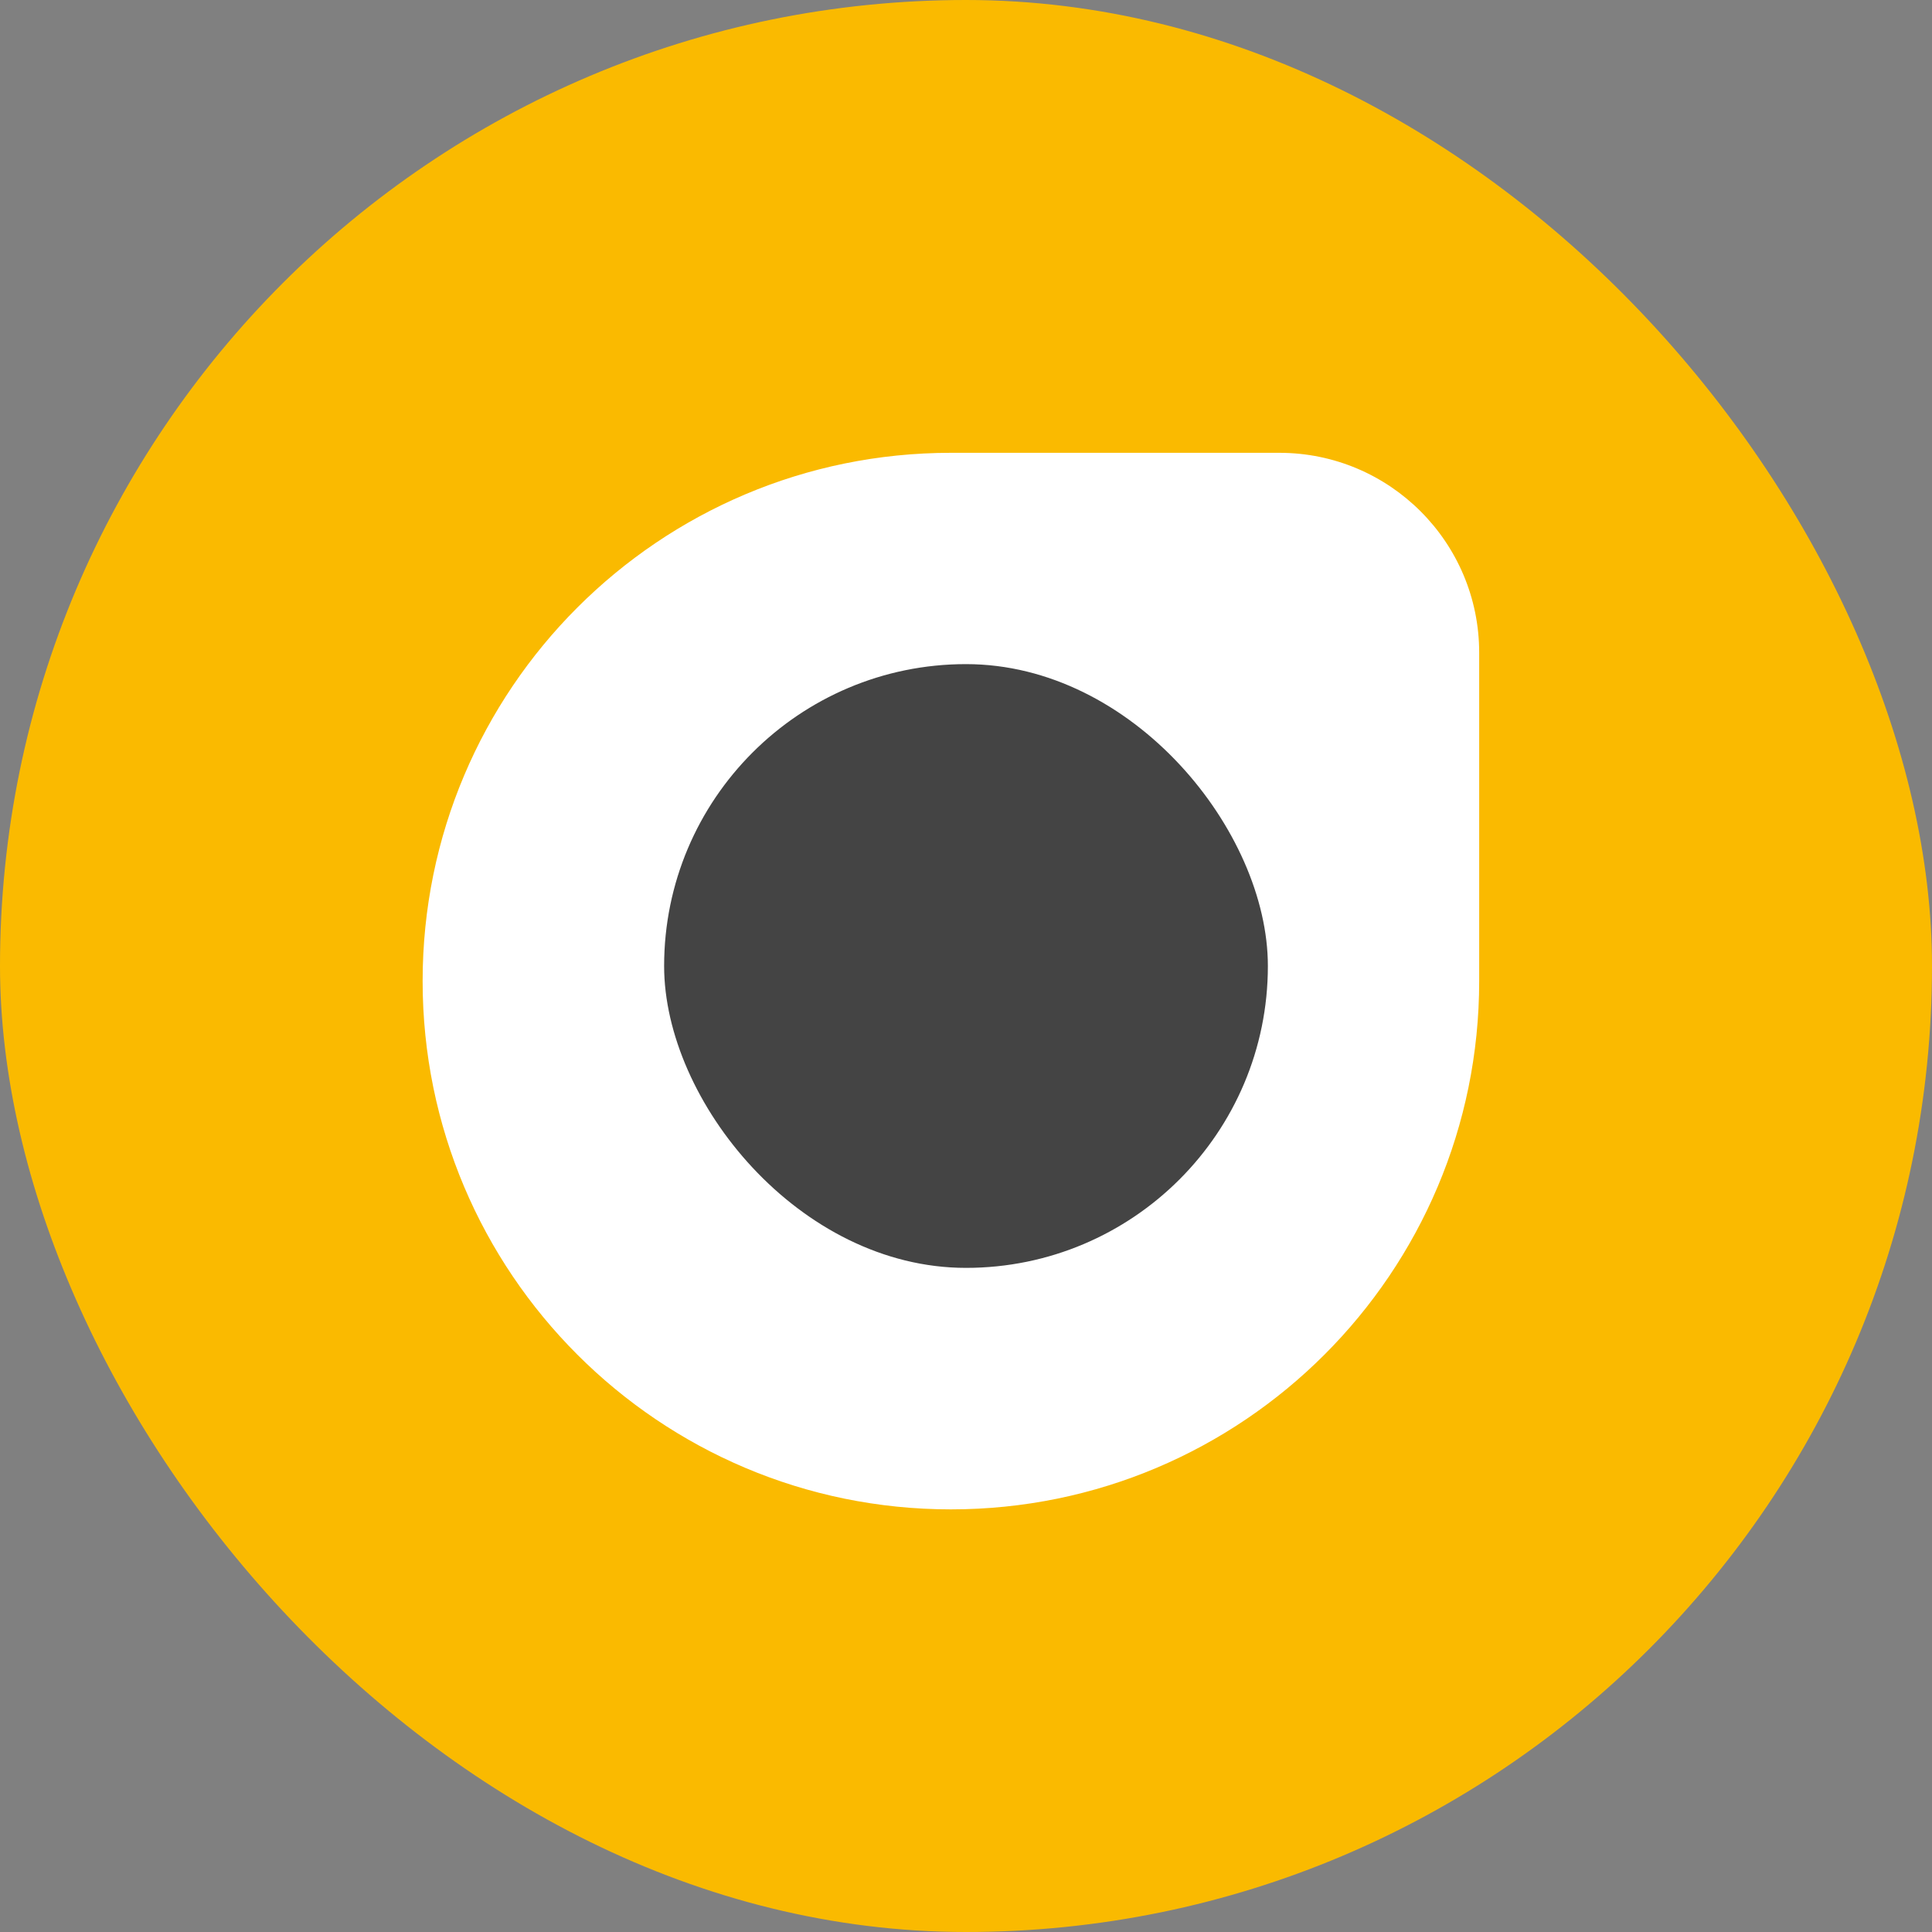
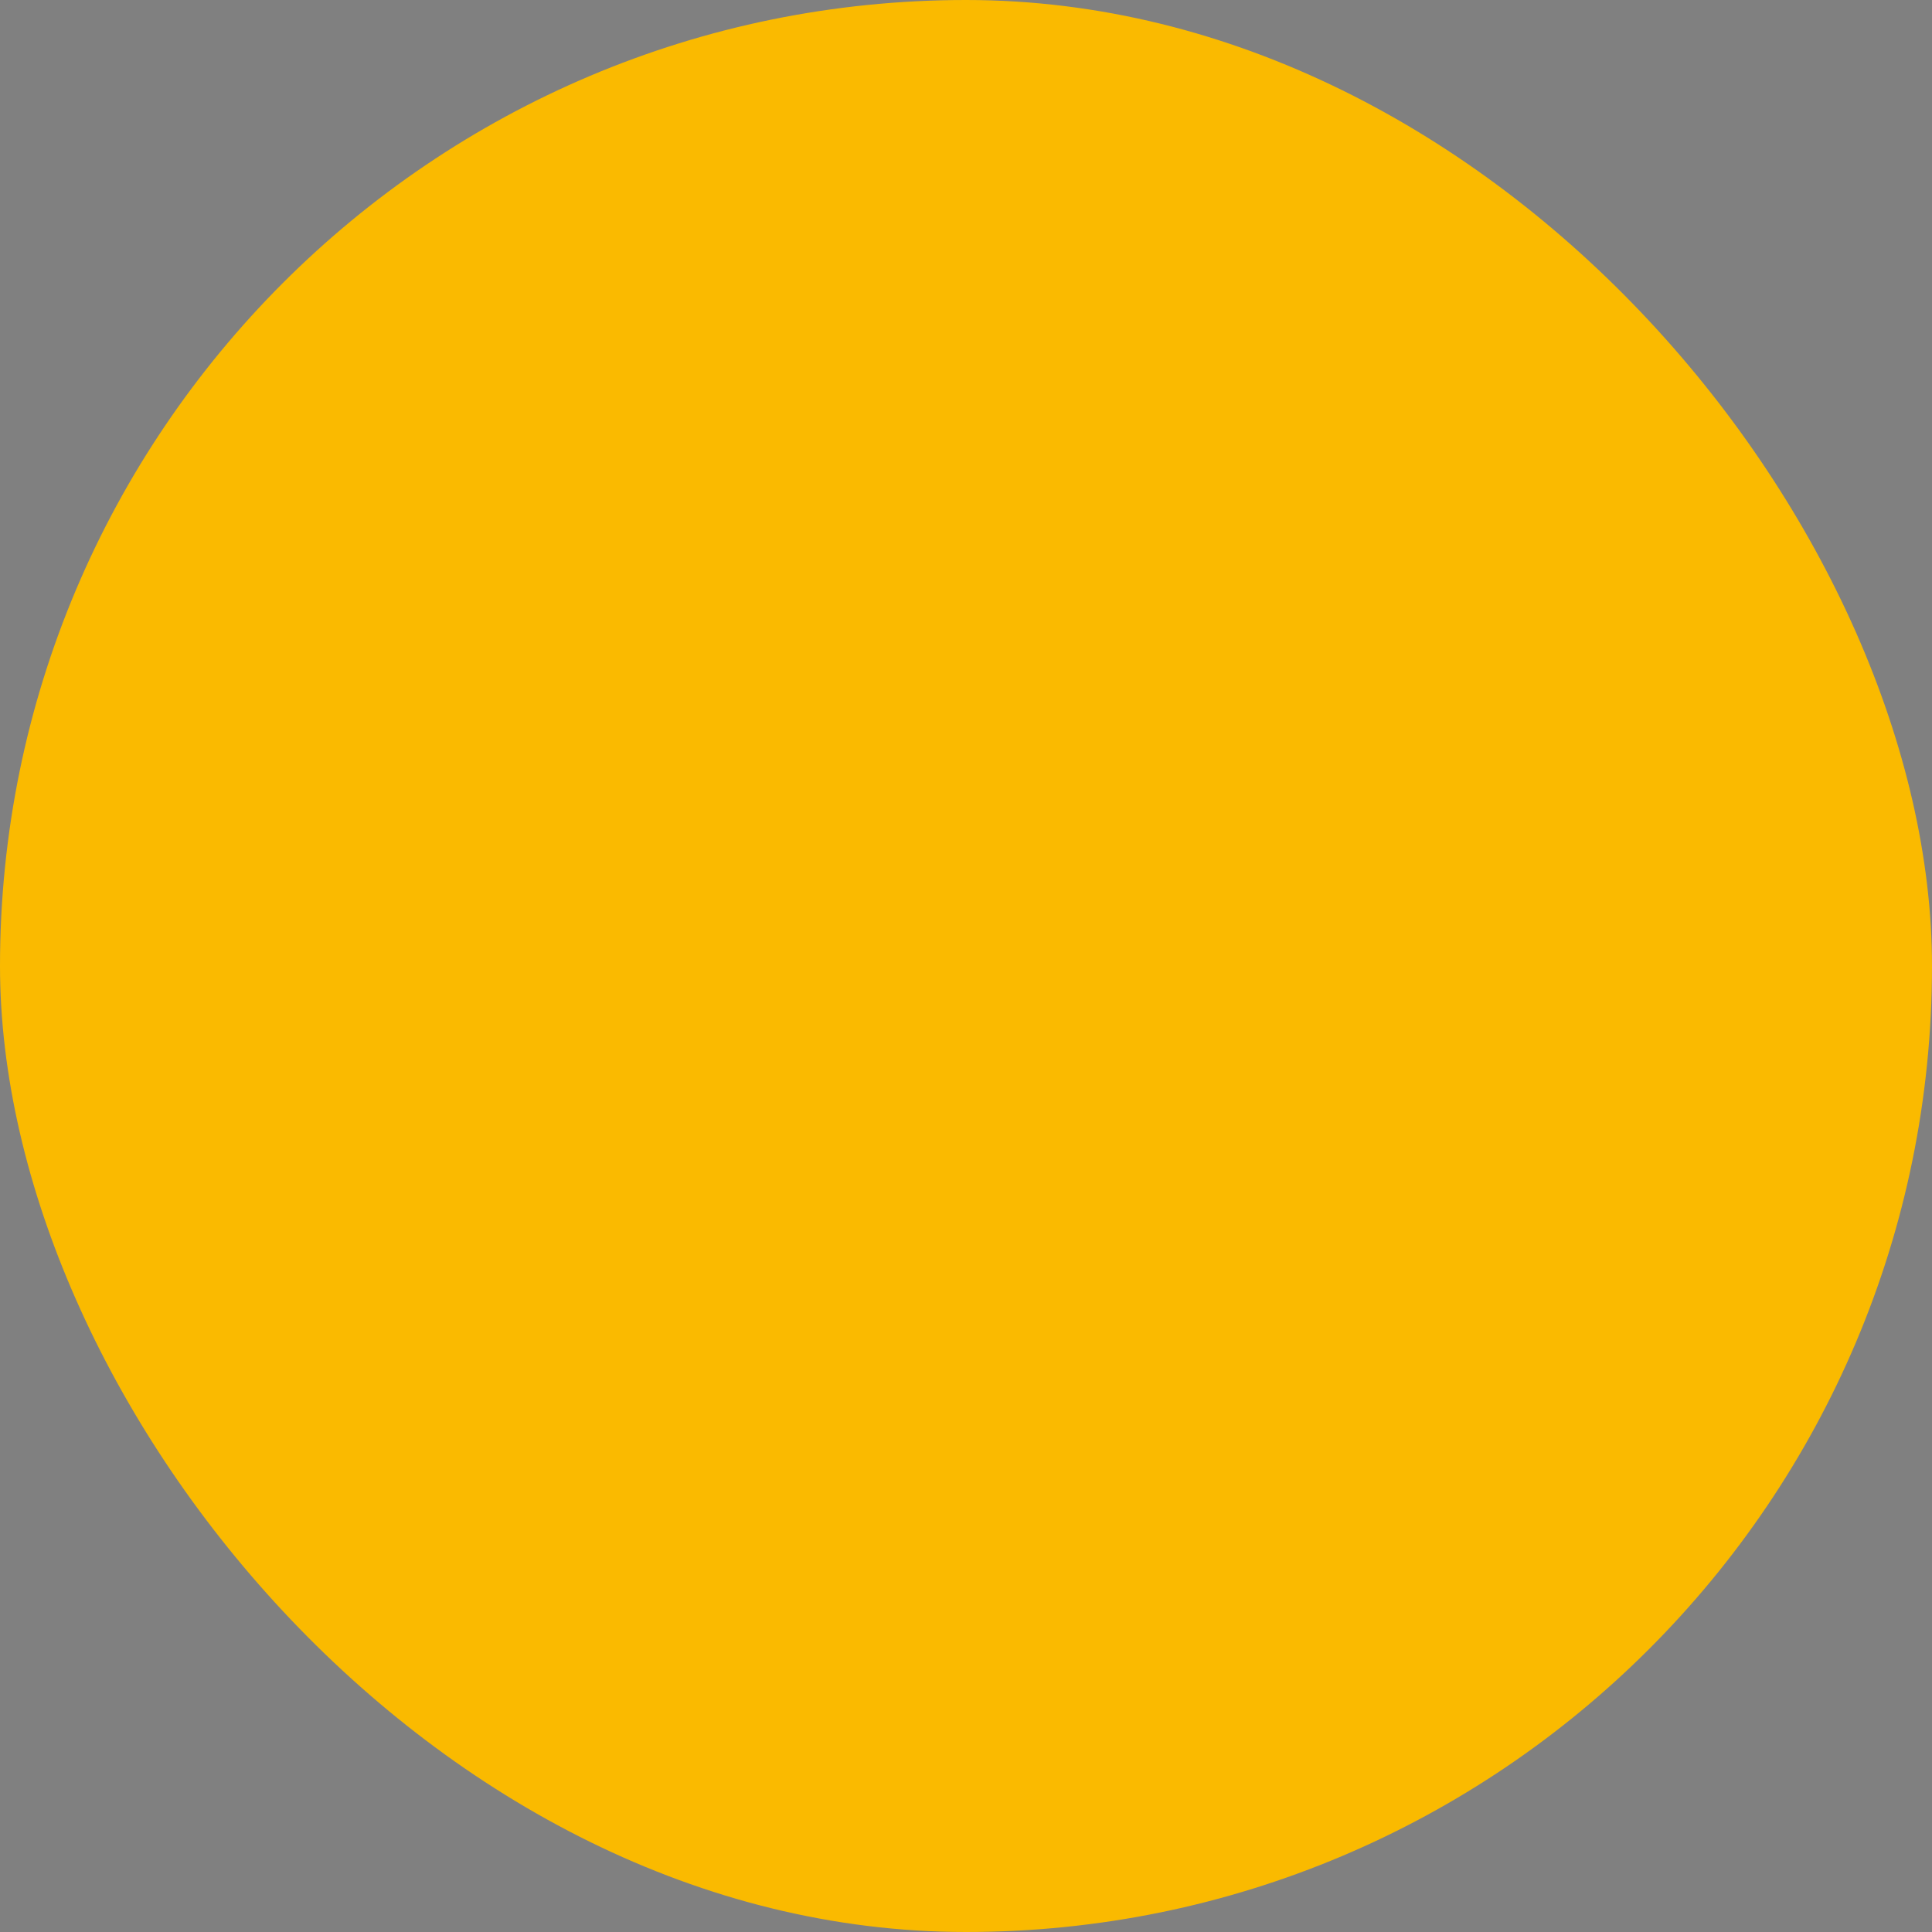
<svg xmlns="http://www.w3.org/2000/svg" width="64" height="64" viewBox="0 0 64 64" fill="none">
  <rect x="0" y="0" width="64" height="64" fill="#808080" stroke="none" />
  <rect width="64" height="64" rx="32" fill="#FABA00" />
-   <path d="M14 32.5C14 22.835 21.835 15 31.5 15H42.378C46.035 15 49 17.965 49 21.622V32.5C49 42.165 41.165 50 31.5 50C21.835 50 14 42.165 14 32.5Z" fill="white" />
-   <rect x="22" y="22" width="20" height="20" rx="10" fill="#444444" />
</svg>